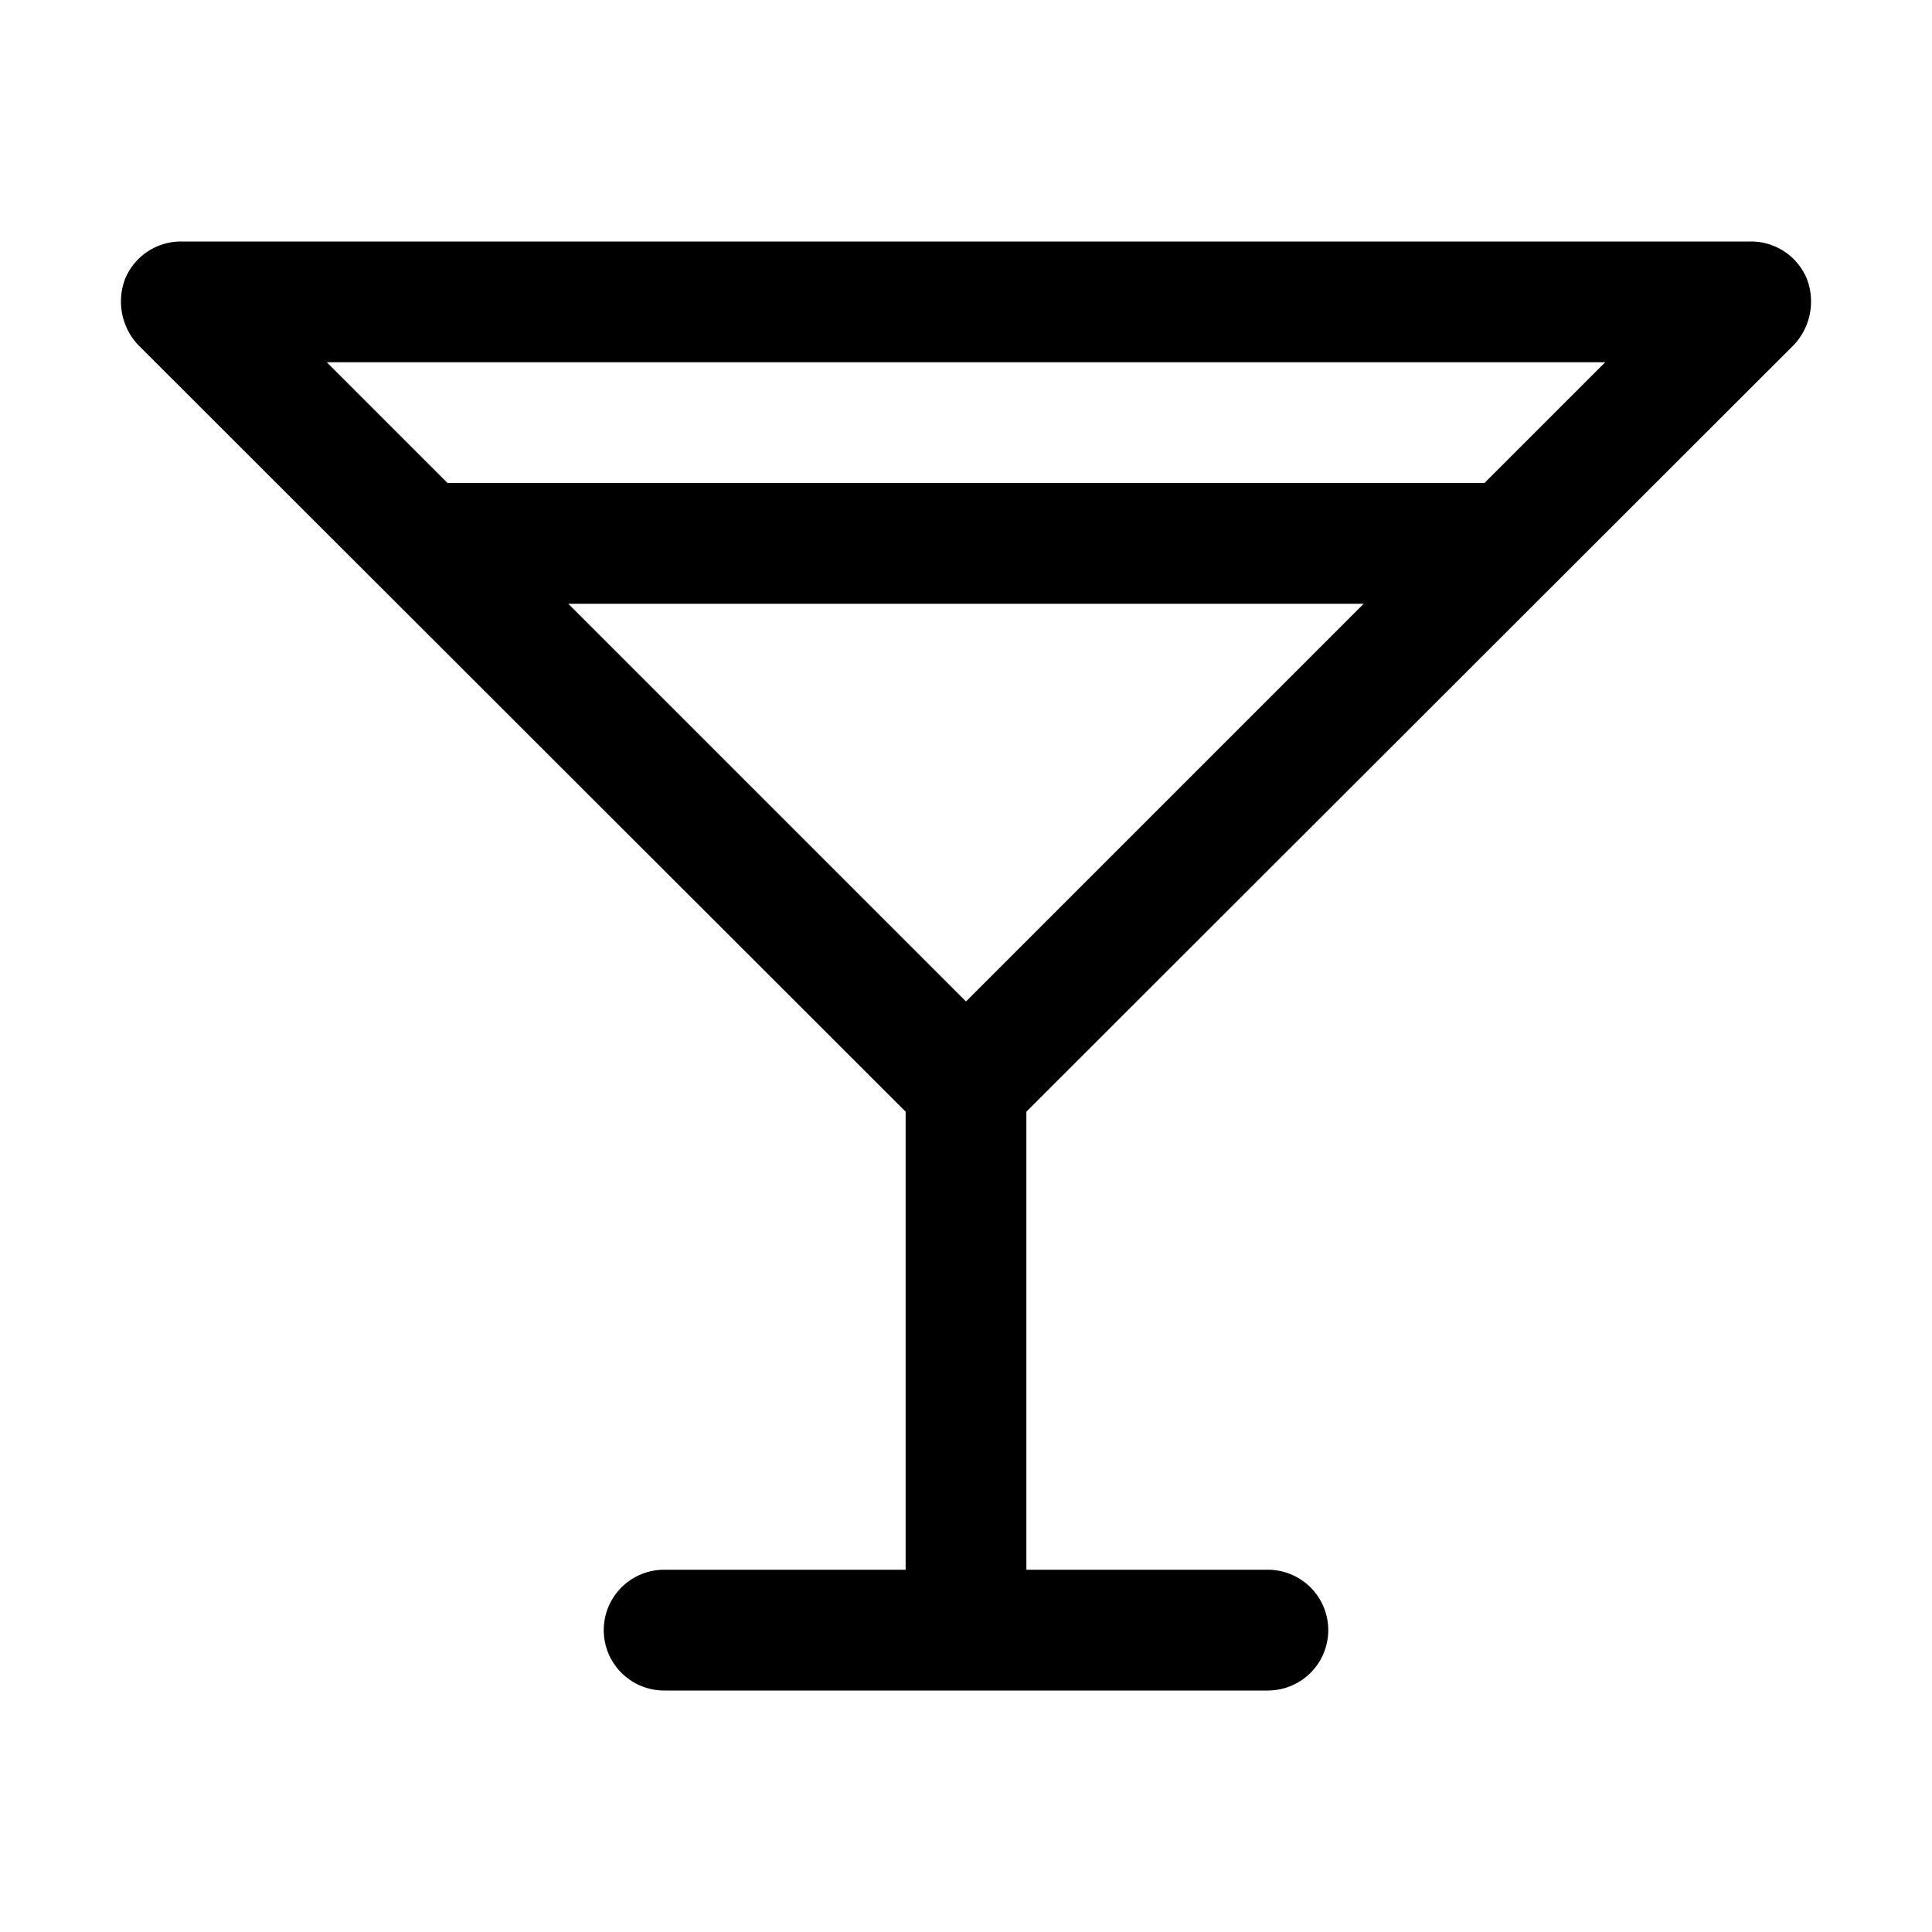
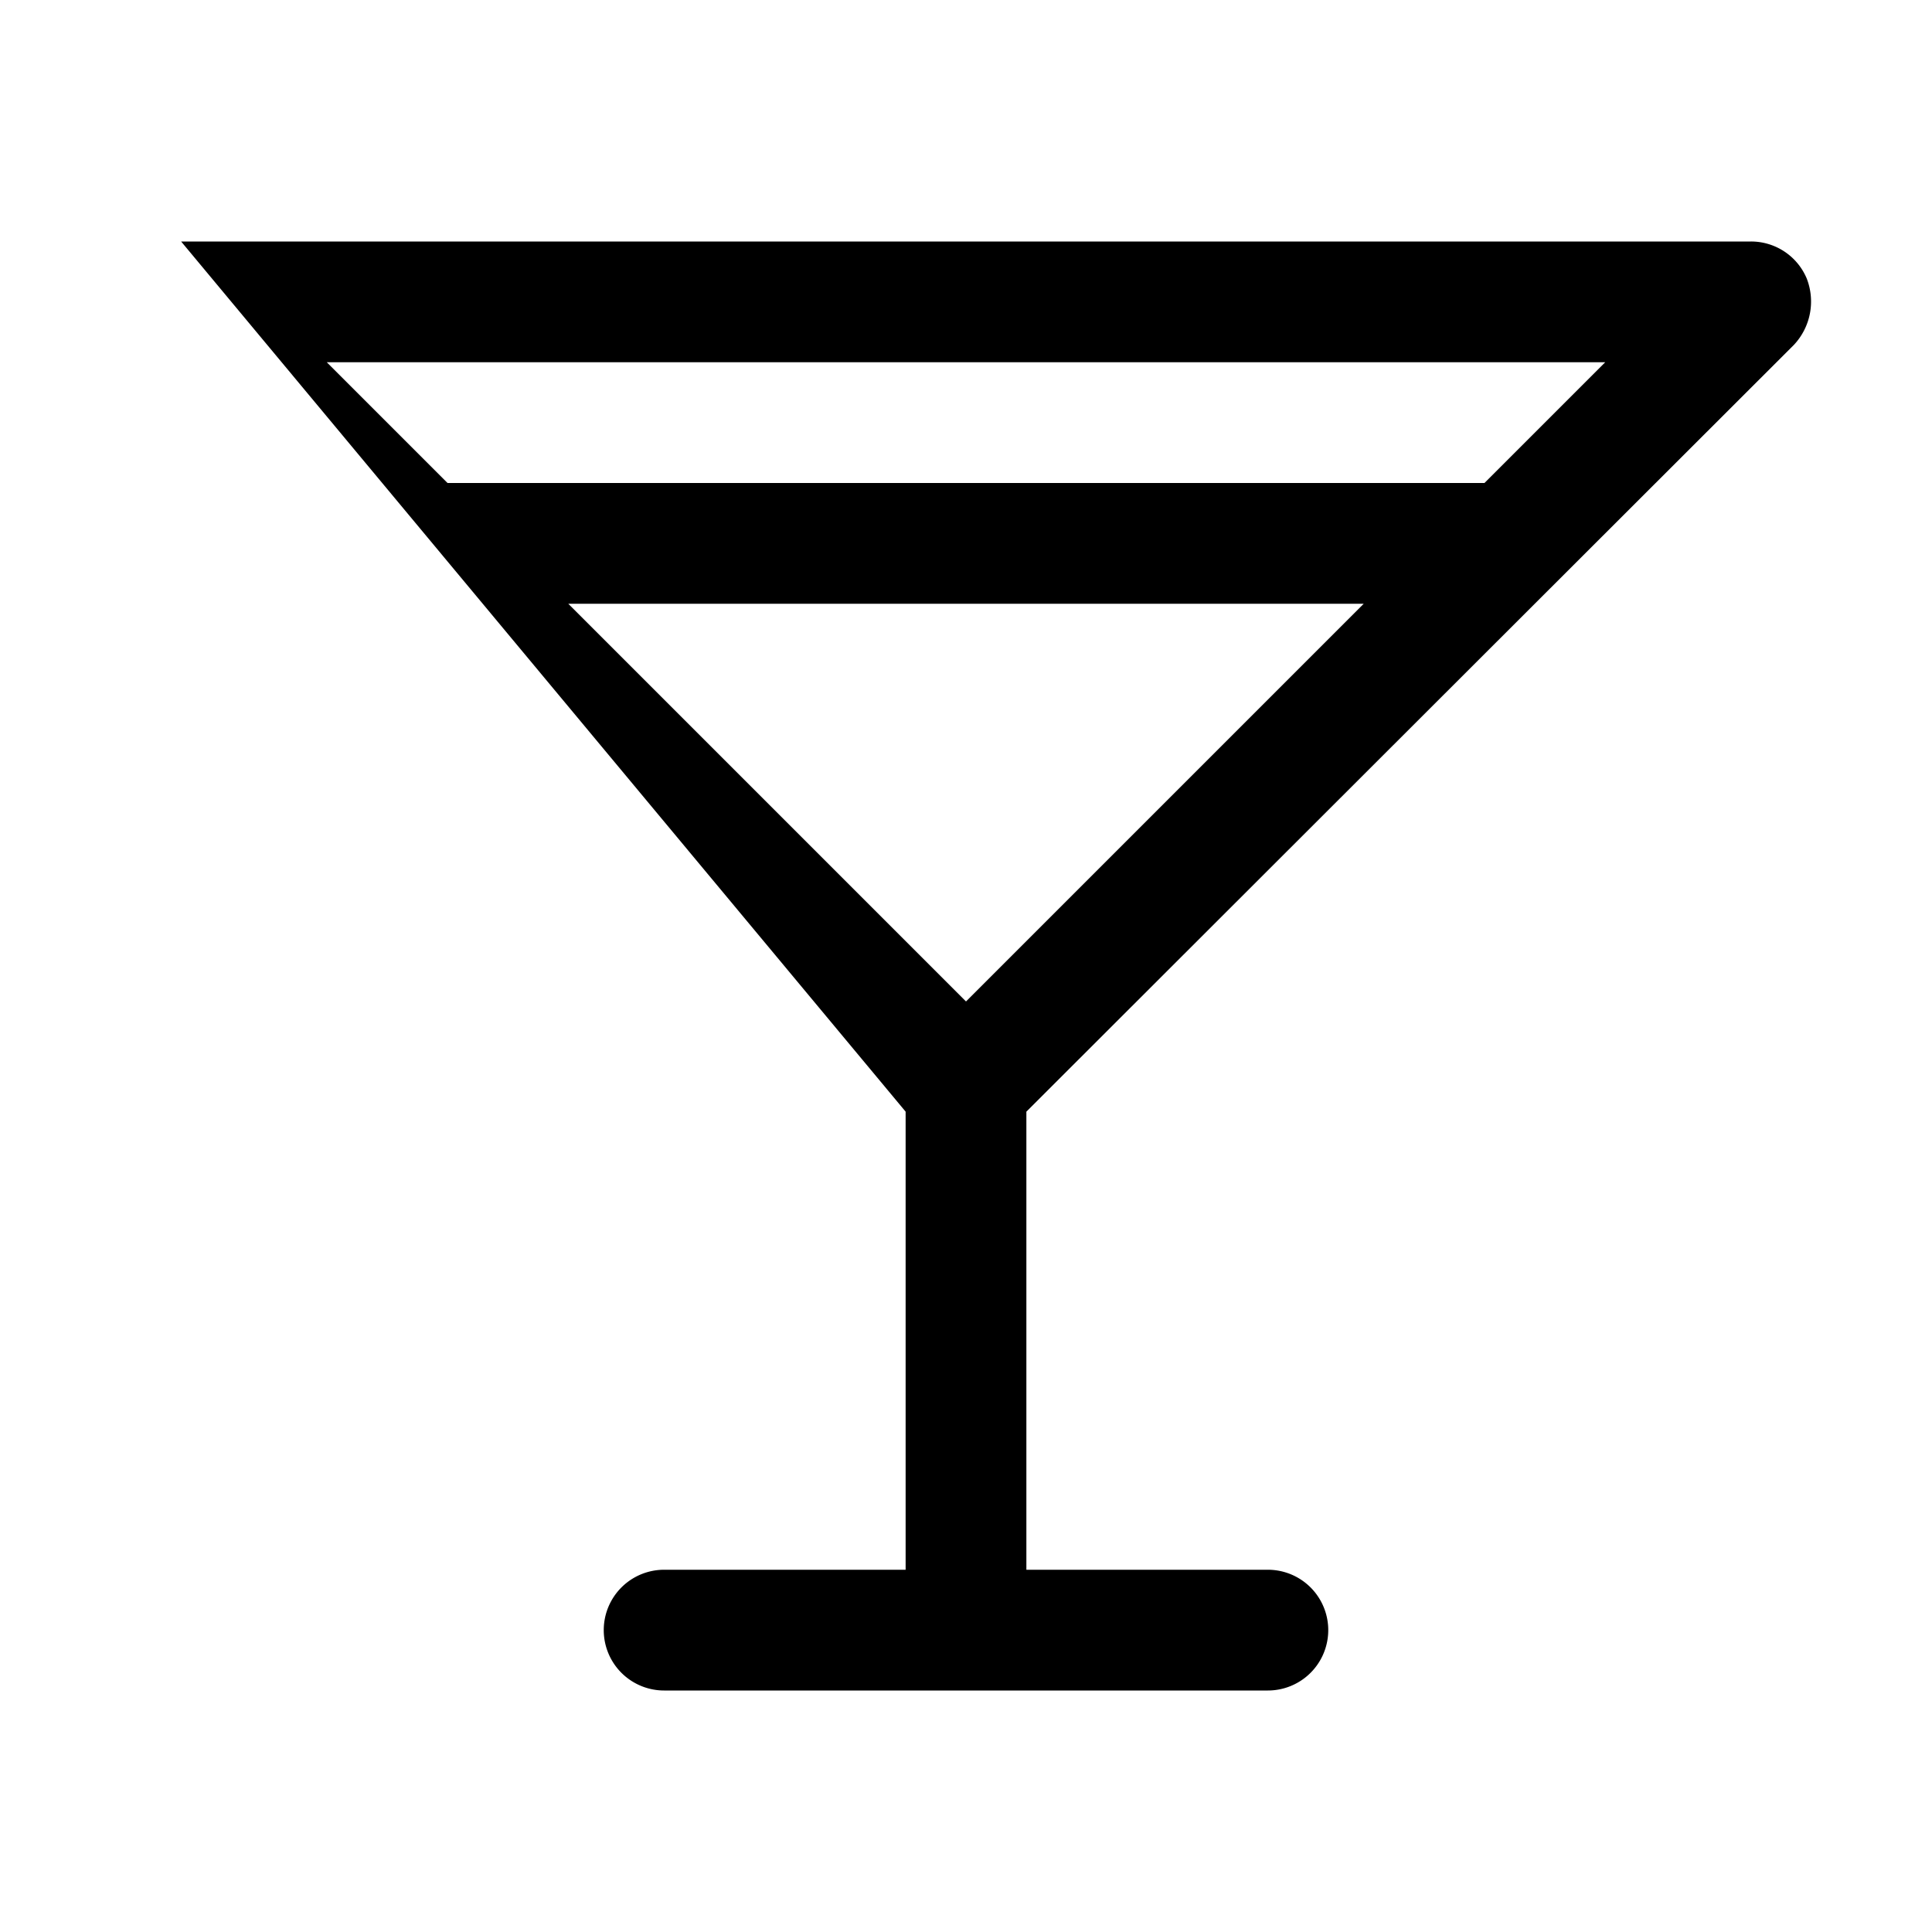
<svg xmlns="http://www.w3.org/2000/svg" viewBox="0 0 256 256" fill="currentColor">
-   <path d="M237.7,45.7a8.4,8.4,0,0,0,1.7-8.8A8,8,0,0,0,232,32H24a8,8,0,0,0-7.4,4.9,8.4,8.4,0,0,0,1.7,8.8L120,147.3V208H88a8,8,0,0,0,0,16h80a8,8,0,0,0,0-16H136V147.3ZM75.3,80H180.7L128,132.7ZM212.7,48l-16,16H59.3l-16-16Z" />
+   <path d="M237.7,45.7a8.4,8.4,0,0,0,1.7-8.8A8,8,0,0,0,232,32H24L120,147.3V208H88a8,8,0,0,0,0,16h80a8,8,0,0,0,0-16H136V147.3ZM75.3,80H180.7L128,132.7ZM212.7,48l-16,16H59.3l-16-16Z" />
</svg>